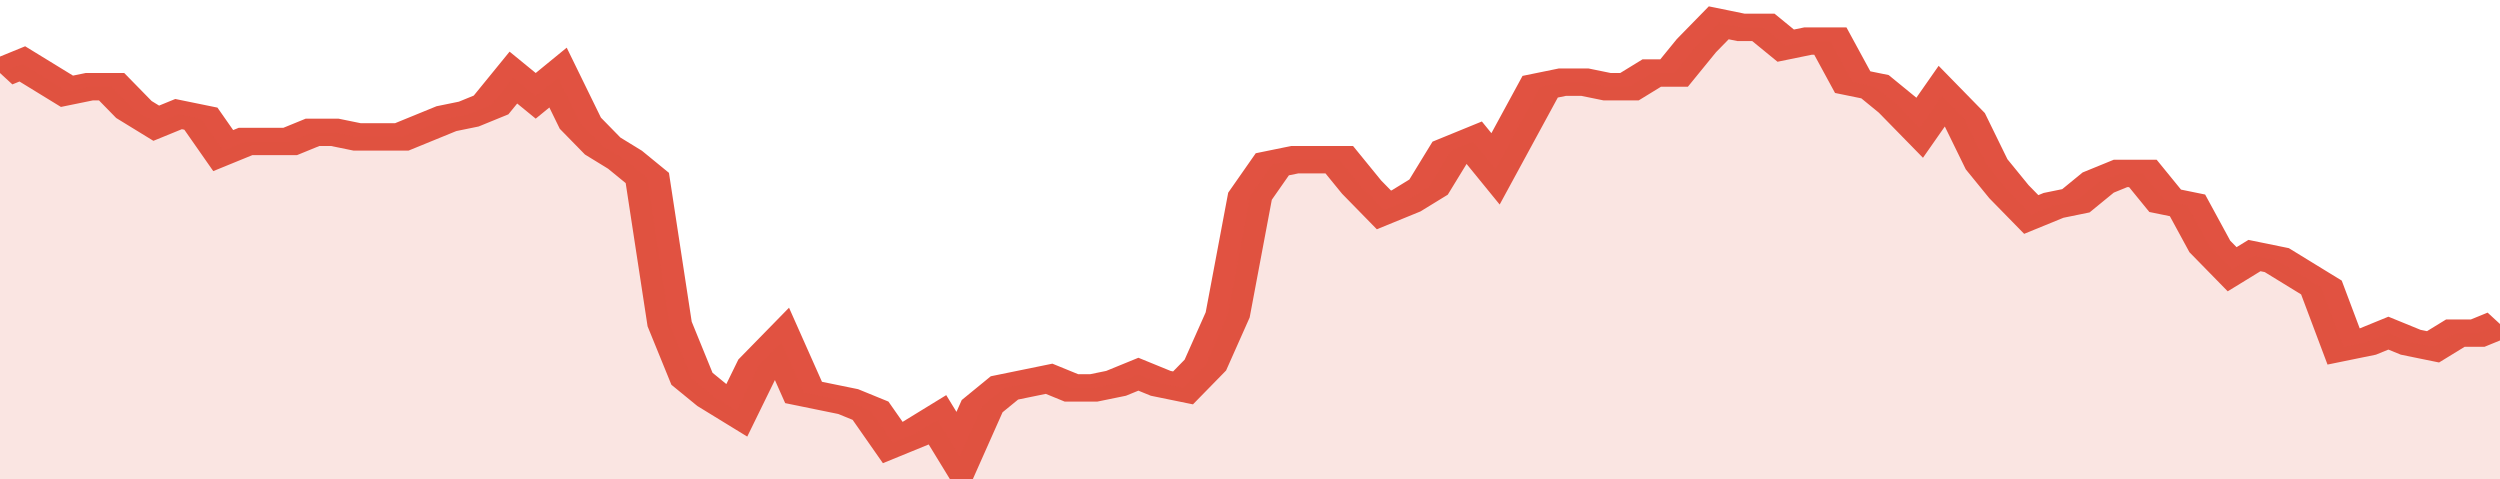
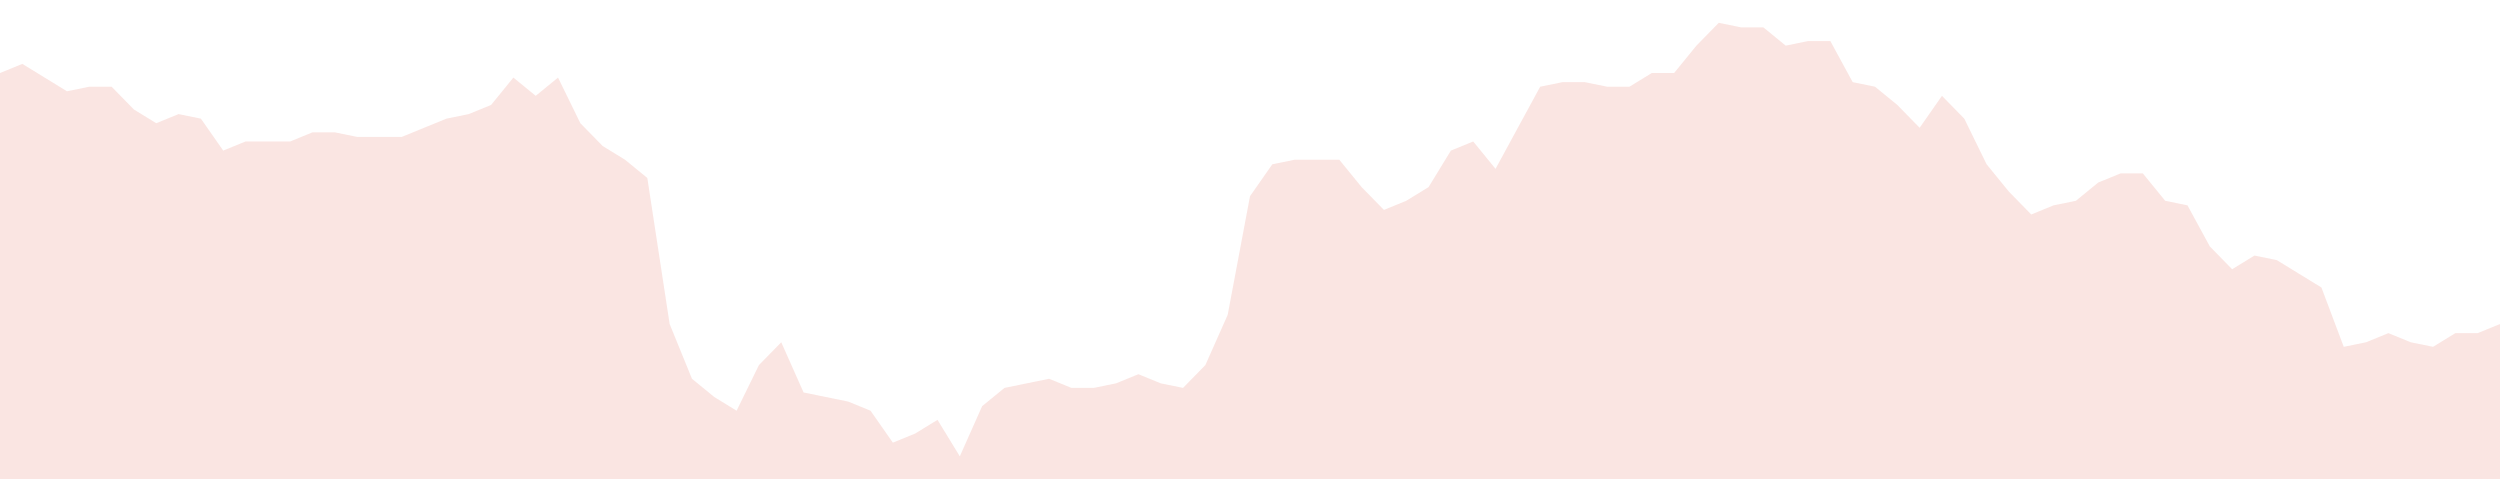
<svg xmlns="http://www.w3.org/2000/svg" viewBox="0 0 336 105" width="120" height="23" preserveAspectRatio="none">
-   <polyline fill="none" stroke="#E15241" stroke-width="6" points="0, 16 3, 14 6, 17 9, 20 12, 19 15, 19 18, 24 21, 27 24, 25 27, 26 30, 33 33, 31 36, 31 39, 31 42, 29 45, 29 48, 30 51, 30 54, 30 57, 28 60, 26 63, 25 66, 23 69, 17 72, 21 75, 17 78, 27 81, 32 84, 35 87, 39 90, 71 93, 83 96, 87 99, 90 102, 80 105, 75 108, 86 111, 87 114, 88 117, 90 120, 97 123, 95 126, 92 129, 100 132, 89 135, 85 138, 84 141, 83 144, 85 147, 85 150, 84 153, 82 156, 84 159, 85 162, 80 165, 69 168, 43 171, 36 174, 35 177, 35 180, 35 183, 41 186, 46 189, 44 192, 41 195, 33 198, 31 201, 37 204, 28 207, 19 210, 18 213, 18 216, 19 219, 19 222, 16 225, 16 228, 10 231, 5 234, 6 237, 6 240, 10 243, 9 246, 9 249, 18 252, 19 255, 23 258, 28 261, 21 264, 26 267, 36 270, 42 273, 47 276, 45 279, 44 282, 40 285, 38 288, 38 291, 44 294, 45 297, 54 300, 59 303, 56 306, 57 309, 60 312, 63 315, 76 318, 75 321, 73 324, 75 327, 76 330, 73 333, 73 336, 71 336, 71 "> </polyline>
  <polygon fill="#E15241" opacity="0.15" points="0, 105 0, 16 3, 14 6, 17 9, 20 12, 19 15, 19 18, 24 21, 27 24, 25 27, 26 30, 33 33, 31 36, 31 39, 31 42, 29 45, 29 48, 30 51, 30 54, 30 57, 28 60, 26 63, 25 66, 23 69, 17 72, 21 75, 17 78, 27 81, 32 84, 35 87, 39 90, 71 93, 83 96, 87 99, 90 102, 80 105, 75 108, 86 111, 87 114, 88 117, 90 120, 97 123, 95 126, 92 129, 100 132, 89 135, 85 138, 84 141, 83 144, 85 147, 85 150, 84 153, 82 156, 84 159, 85 162, 80 165, 69 168, 43 171, 36 174, 35 177, 35 180, 35 183, 41 186, 46 189, 44 192, 41 195, 33 198, 31 201, 37 204, 28 207, 19 210, 18 213, 18 216, 19 219, 19 222, 16 225, 16 228, 10 231, 5 234, 6 237, 6 240, 10 243, 9 246, 9 249, 18 252, 19 255, 23 258, 28 261, 21 264, 26 267, 36 270, 42 273, 47 276, 45 279, 44 282, 40 285, 38 288, 38 291, 44 294, 45 297, 54 300, 59 303, 56 306, 57 309, 60 312, 63 315, 76 318, 75 321, 73 324, 75 327, 76 330, 73 333, 73 336, 71 336, 105 " />
</svg>